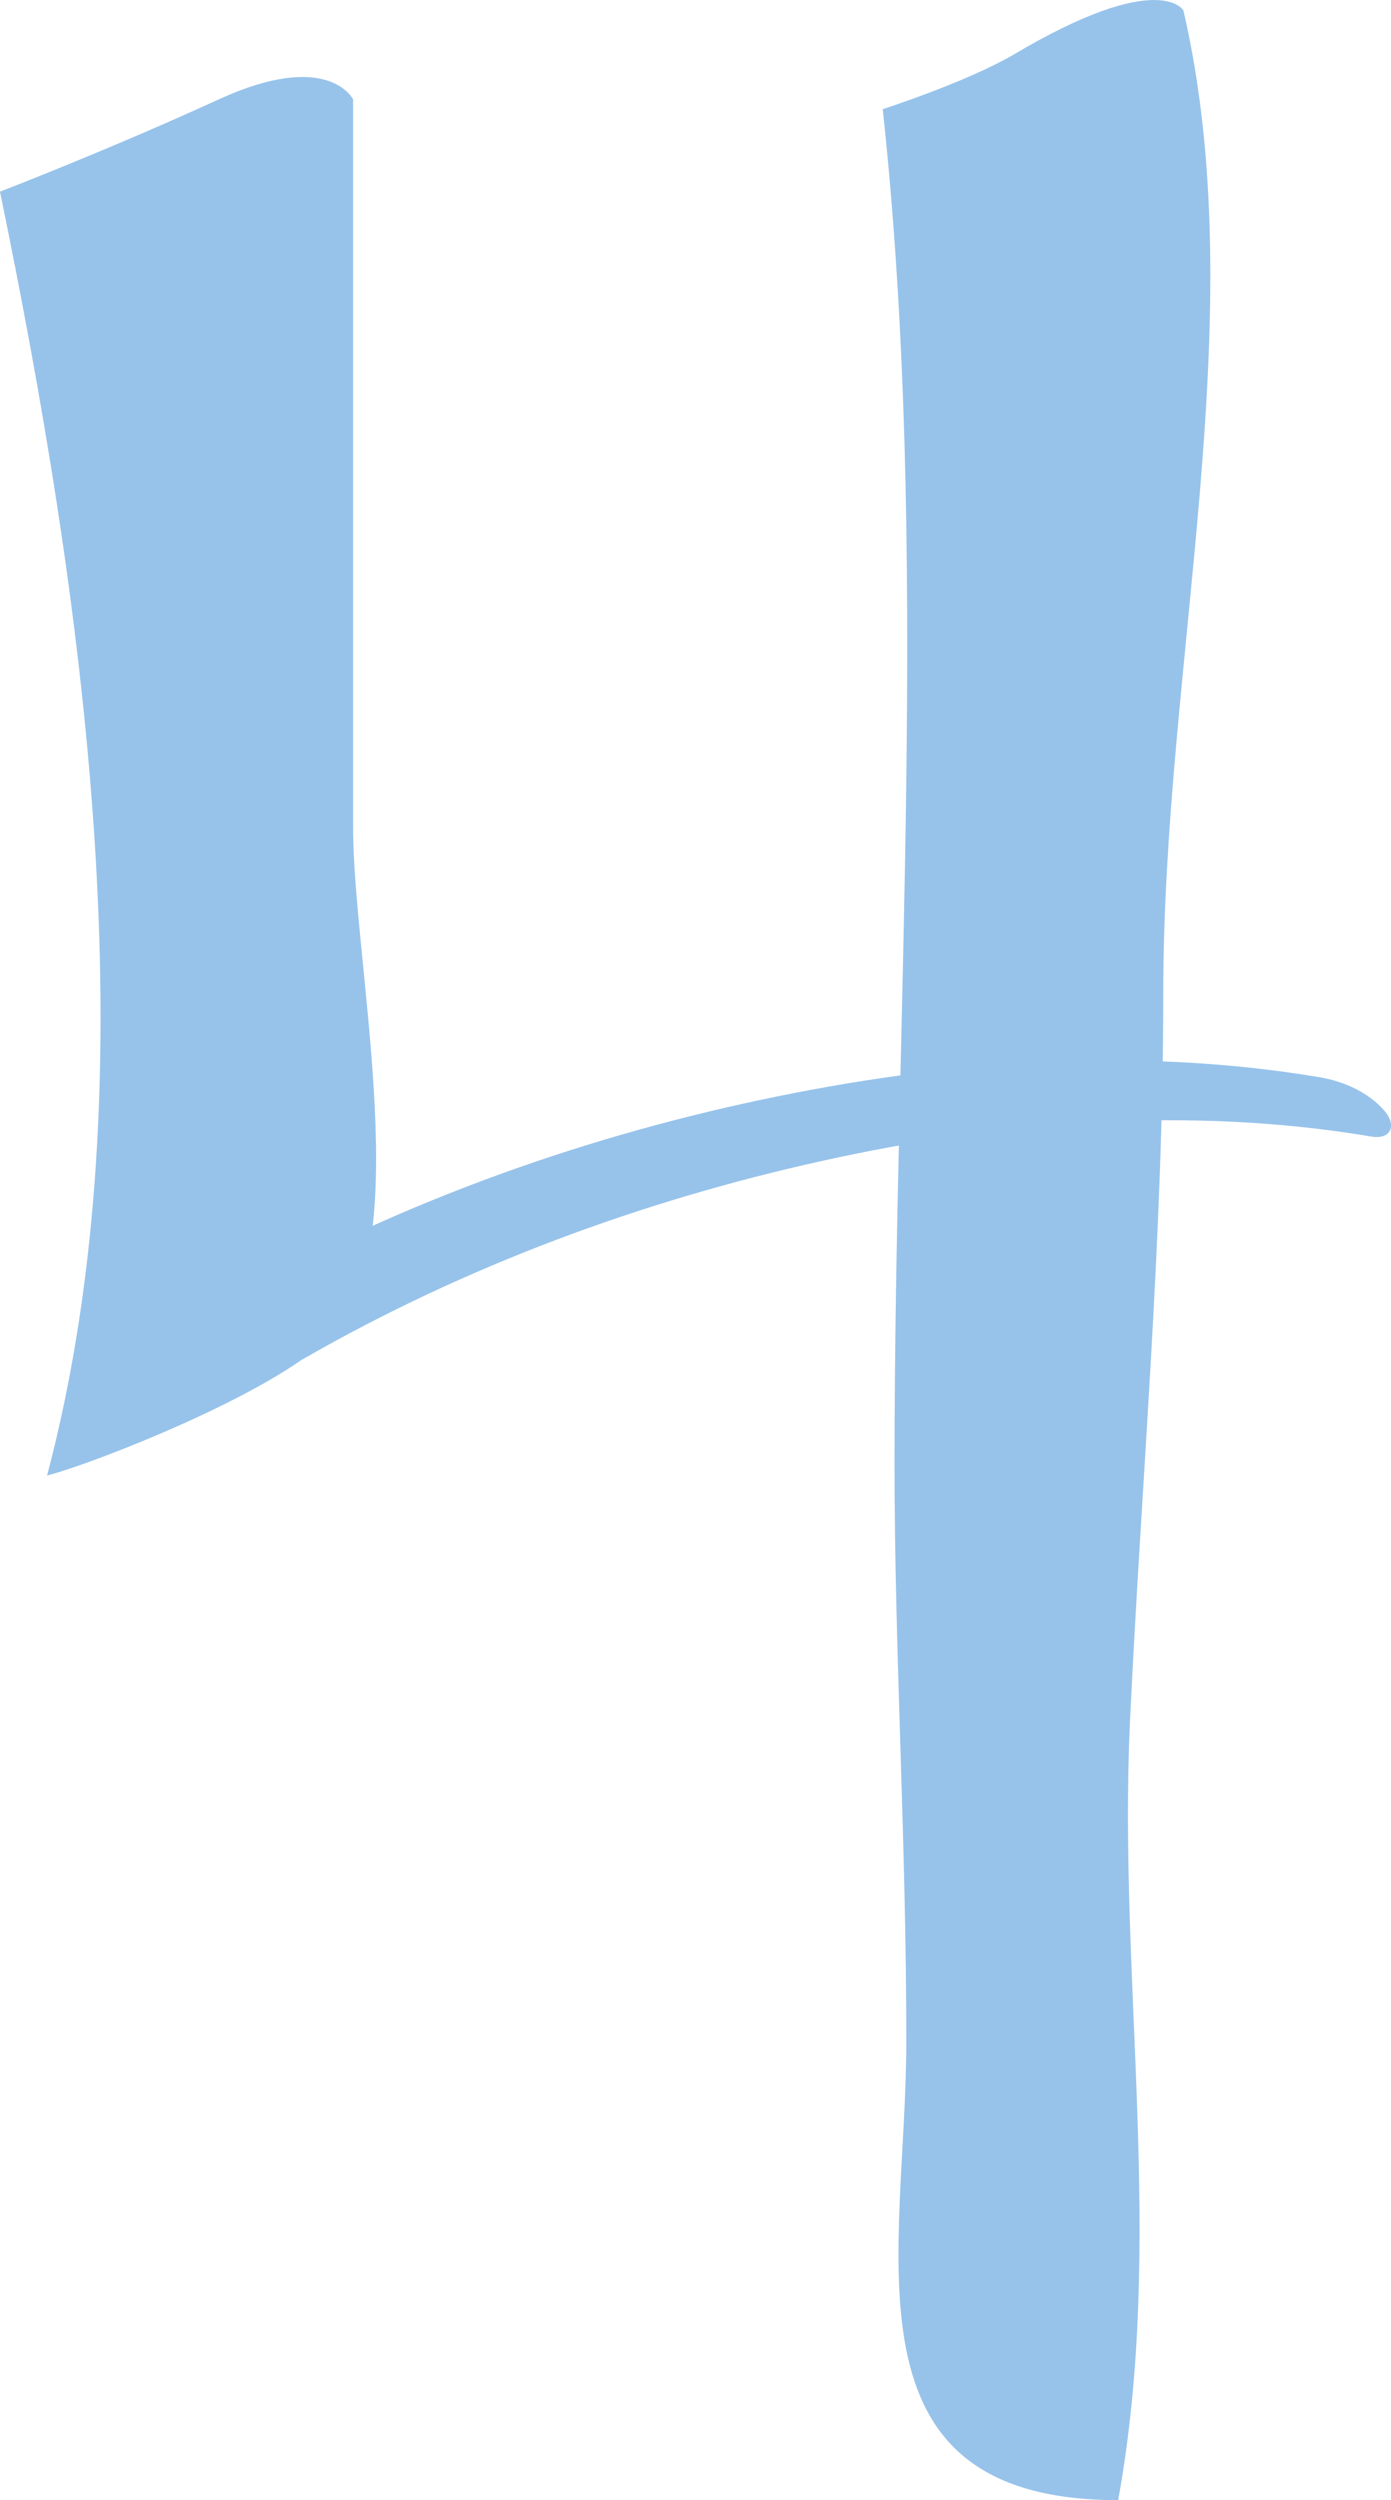
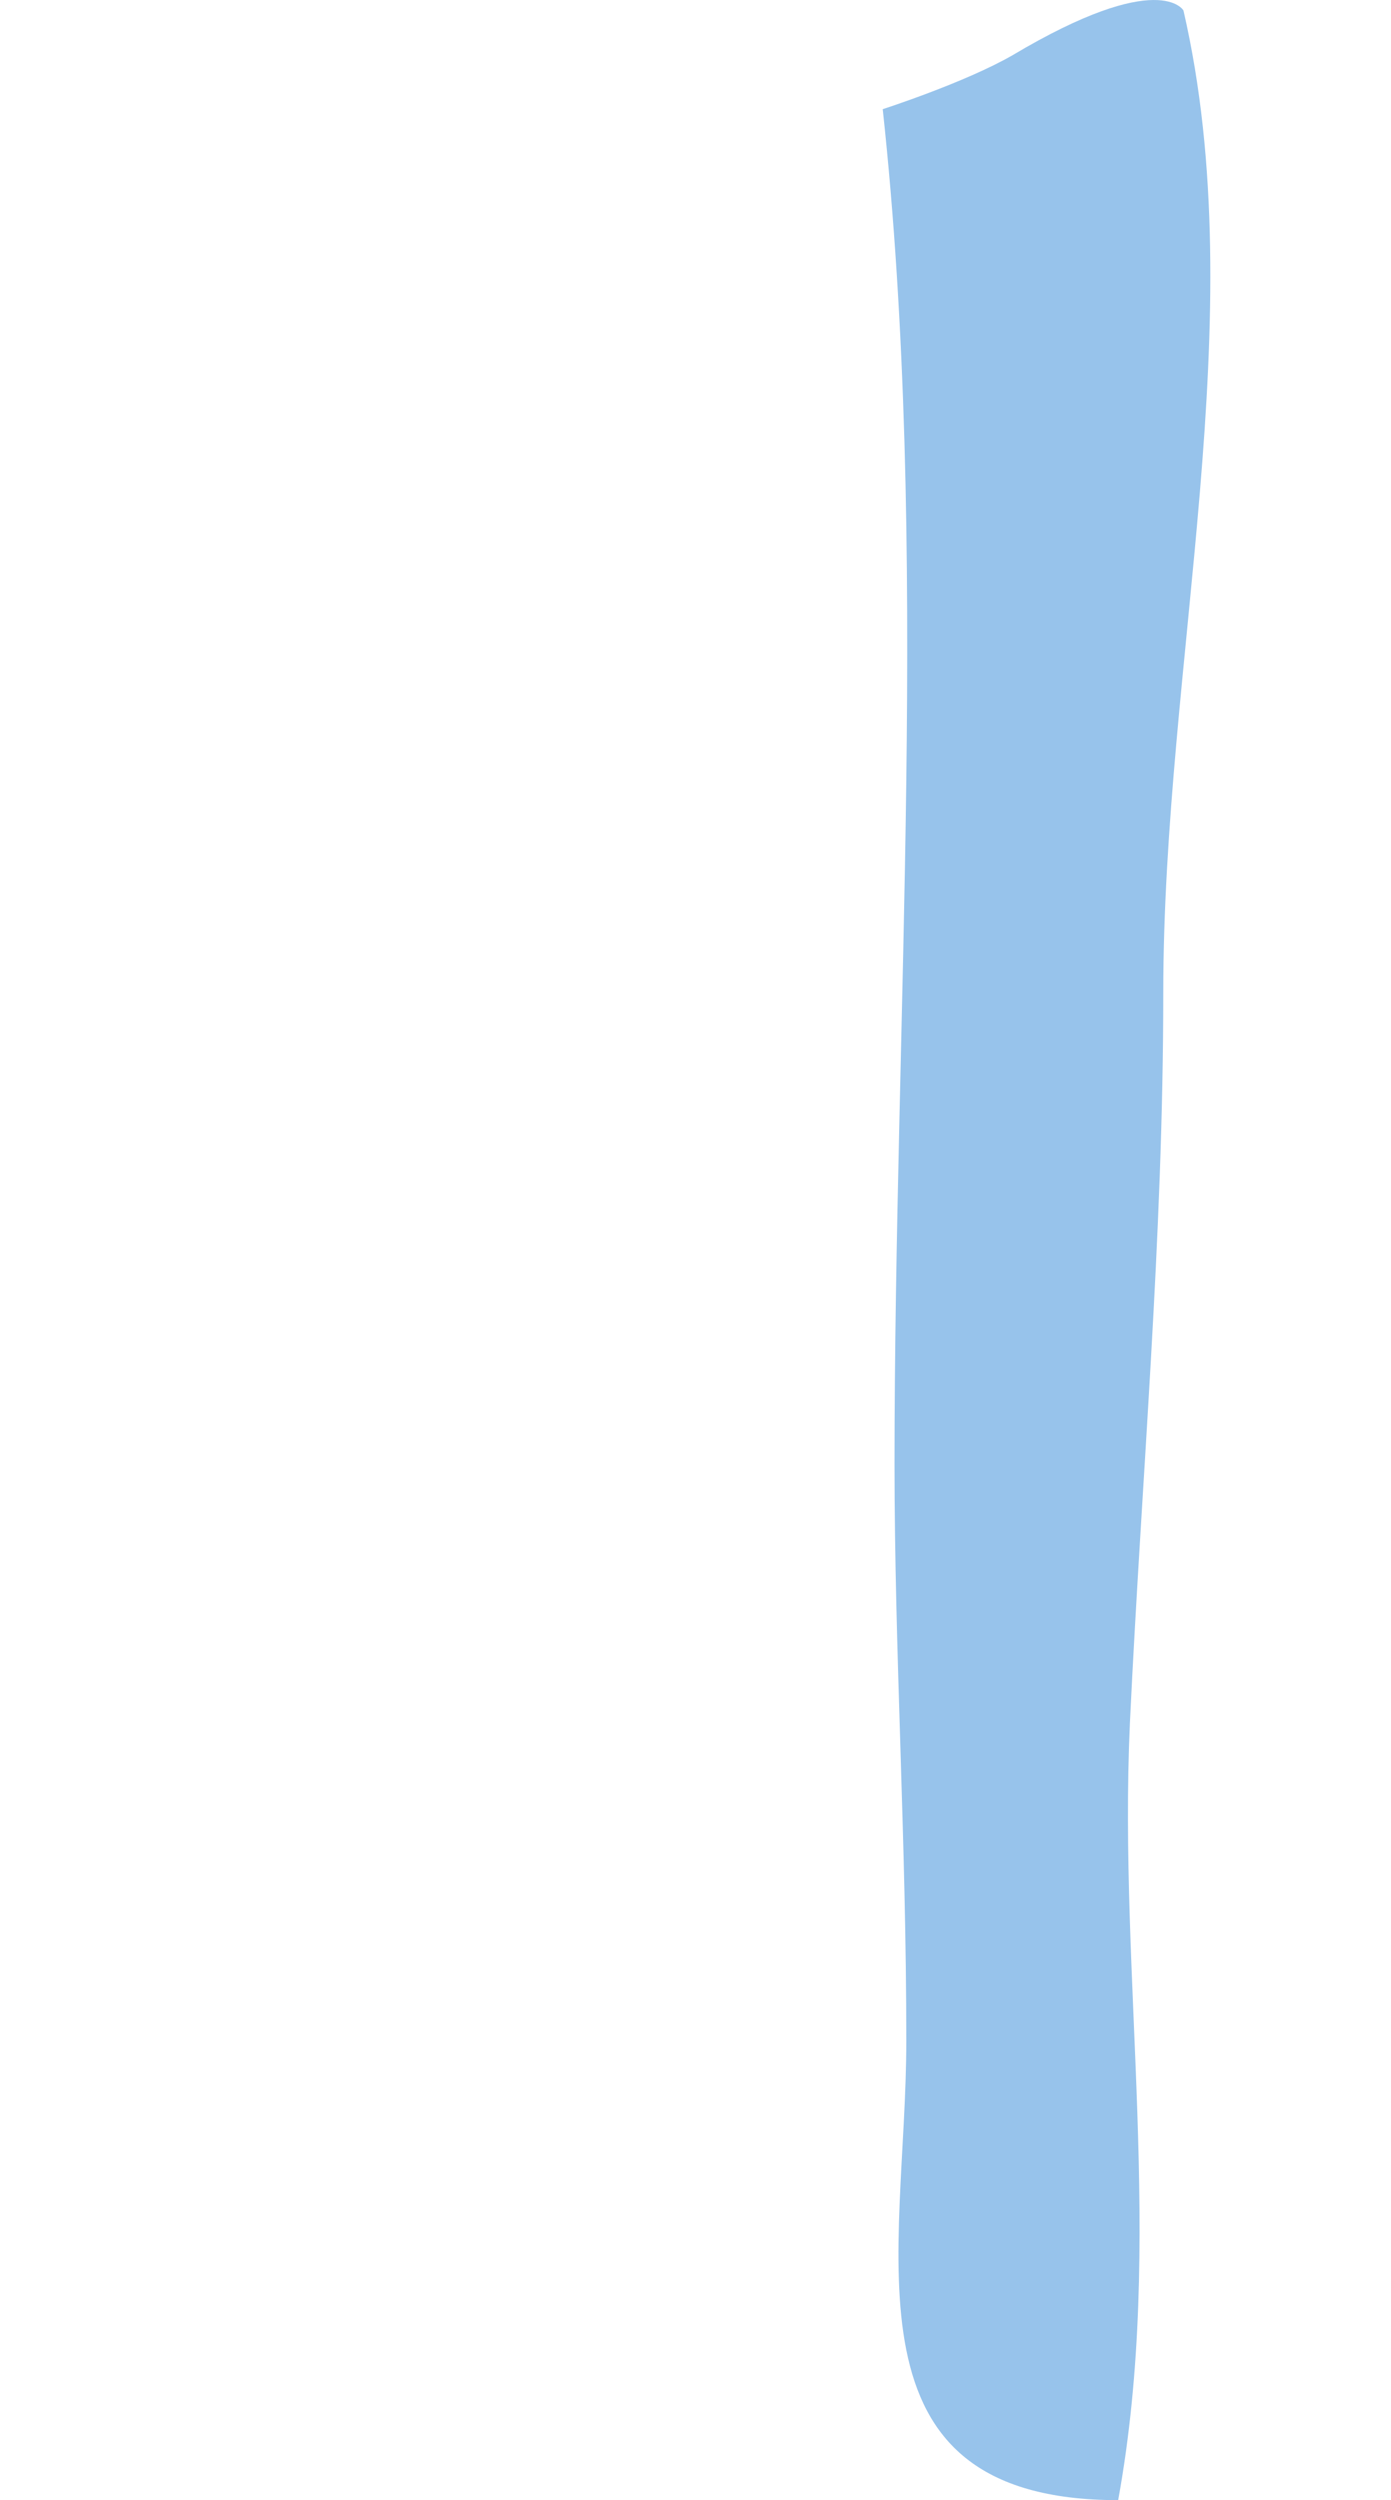
<svg xmlns="http://www.w3.org/2000/svg" fill="#000000" height="485.26pt" version="1.1" viewBox="0 0 270.17 485.26" width="270.17pt">
  <g fill="#97c3eb" id="change1_1">
    <path d="m171.45 21.195c9.15 84.585 2.29 176.02 2.29 262.9 0 36.56 2.29 73.15 2.29 112.01 0 41.14-13.72 89.15 41.15 89.15 9.14-50.29 0-100.58 2.28-150.88 2.29-48 6.48-93.72 6.48-141.73 0-64.01 17.63-131.18 3.92-190.61 0-0.005-4.63-8.313-33.2 8.687-9.27 5.328-25.21 10.468-25.21 10.468" fill="inherit" />
-     <path d="m59.094 263.65c31.203-17.89 65.356-30.53 100.45-38.3 34.86-7.74 71.41-10.72 106.78-4.76 3.94 0.67 4.96-2.24 2.58-4.99-3.13-3.62-7.92-5.72-12.55-6.51-35.98-6.06-73.16-3.15-108.69 4.4-36.52 7.75-72.301 20.82-104.72 39.41-4.792 2.75 11.048 13.68 16.154 10.75" fill="inherit" />
-     <path d="m0 37.199c16.004 77.721 29.719 171.45 9.145 249.18 9.145-2.29 50.296-18.29 57.152-29.72 13.72-18.29 2.286-70.87 2.286-96.02v-141.35c0-0.001-4.777-9.774-26.098-0.001-21.324 9.773-42.484 17.91-42.484 17.91" fill="inherit" />
  </g>
</svg>